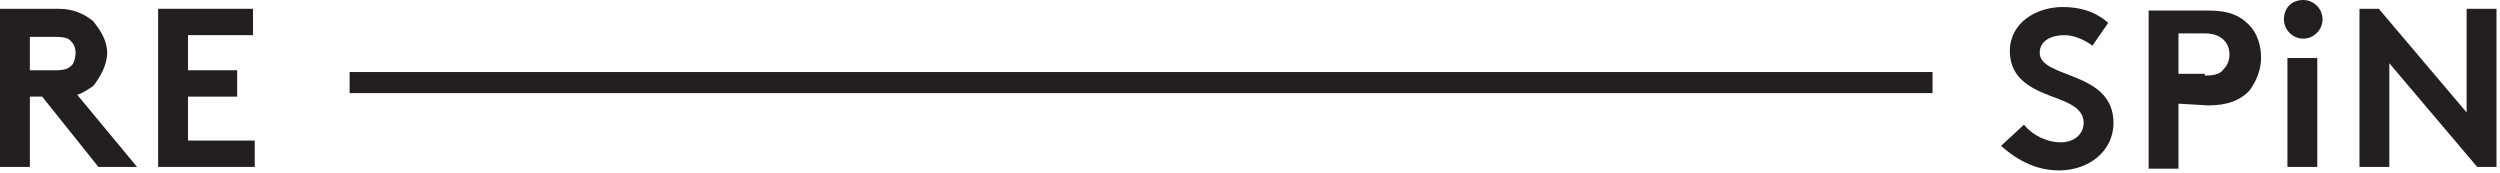
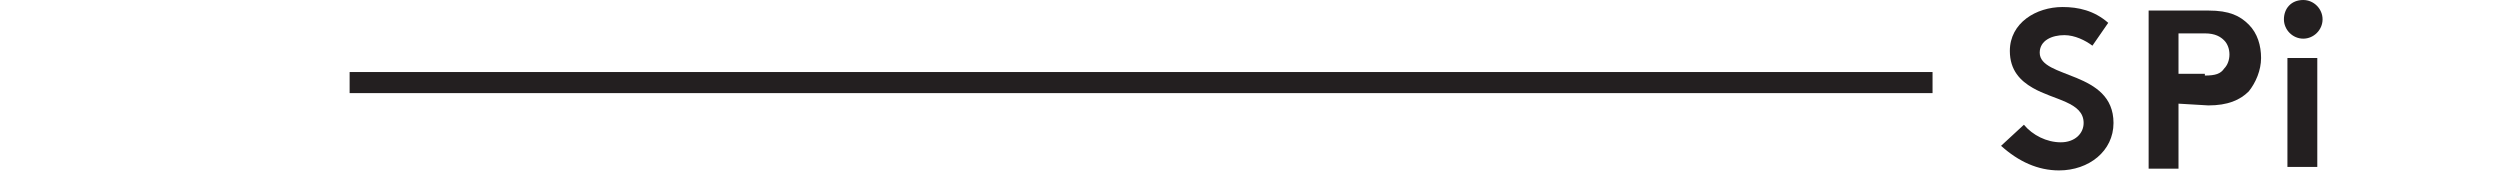
<svg xmlns="http://www.w3.org/2000/svg" fill="none" viewBox="0 0 289 20" height="20" width="289">
-   <path fill="#231F20" d="M3.453 11.17V19.294H0V1.016H6.702C8.53 1.016 9.748 1.625 10.764 2.437C11.576 3.453 12.389 4.671 12.389 6.093C12.389 7.515 11.576 8.936 10.764 9.952C10.155 10.358 9.545 10.764 8.936 10.967L15.841 19.294H11.373L4.874 11.17H3.453ZM6.499 8.124C7.514 8.124 7.921 7.921 8.327 7.515C8.53 7.311 8.733 6.702 8.733 6.093C8.733 5.484 8.53 5.077 8.124 4.671C7.921 4.468 7.514 4.265 6.499 4.265H3.453V8.124H6.499Z" />
-   <path fill="#231F20" d="M21.731 4.265V8.124H27.418V11.17H21.731V16.248H29.448V19.294H18.278V1.016H29.245V4.062H21.731V4.265Z" />
  <path fill="#231F20" d="M233.963 14.42C234.978 15.638 236.603 16.451 238.228 16.451C239.853 16.451 240.868 15.435 240.868 14.217C240.868 11.78 237.416 11.576 234.978 10.155C233.557 9.342 232.338 8.124 232.338 5.89C232.338 2.64 235.385 0.812 238.431 0.812C240.259 0.812 242.087 1.219 243.711 2.64L241.884 5.281C241.071 4.671 239.853 4.062 238.634 4.062C237.212 4.062 235.791 4.671 235.791 6.093C235.791 9.139 244.321 8.124 244.321 14.217C244.321 17.466 241.477 19.7 238.025 19.7C235.588 19.7 233.354 18.685 231.323 16.857L233.963 14.42Z" />
  <path fill="#231F20" d="M251.835 11.983V19.497H248.382V1.219H255.287C257.725 1.219 258.943 1.828 259.959 2.843C260.974 3.859 261.38 5.281 261.38 6.702C261.38 8.124 260.771 9.546 259.959 10.561C258.943 11.576 257.521 12.186 255.287 12.186L251.835 11.983ZM254.881 8.733C256.1 8.733 256.709 8.53 257.115 7.921C257.521 7.515 257.725 6.905 257.725 6.296C257.725 5.687 257.521 5.078 257.115 4.671C256.709 4.265 256.1 3.859 254.881 3.859H251.835V8.53H254.881V8.733Z" />
  <path fill="#231F20" d="M266.255 0C267.473 0 268.489 1.015 268.489 2.234C268.489 3.453 267.473 4.468 266.255 4.468C265.036 4.468 264.021 3.453 264.021 2.234C264.021 1.015 264.833 0 266.255 0ZM267.879 19.294H264.427V6.702H267.879V19.294Z" />
-   <path fill="#231F20" d="M272.551 1.016H274.988L285.142 12.998V1.016H288.595V19.294H286.361L276.206 7.311V19.294H272.754V1.016H272.551Z" />
  <path fill="#231F20" d="M223.402 8.327H40.416V10.764H223.402V8.327Z" />
</svg>